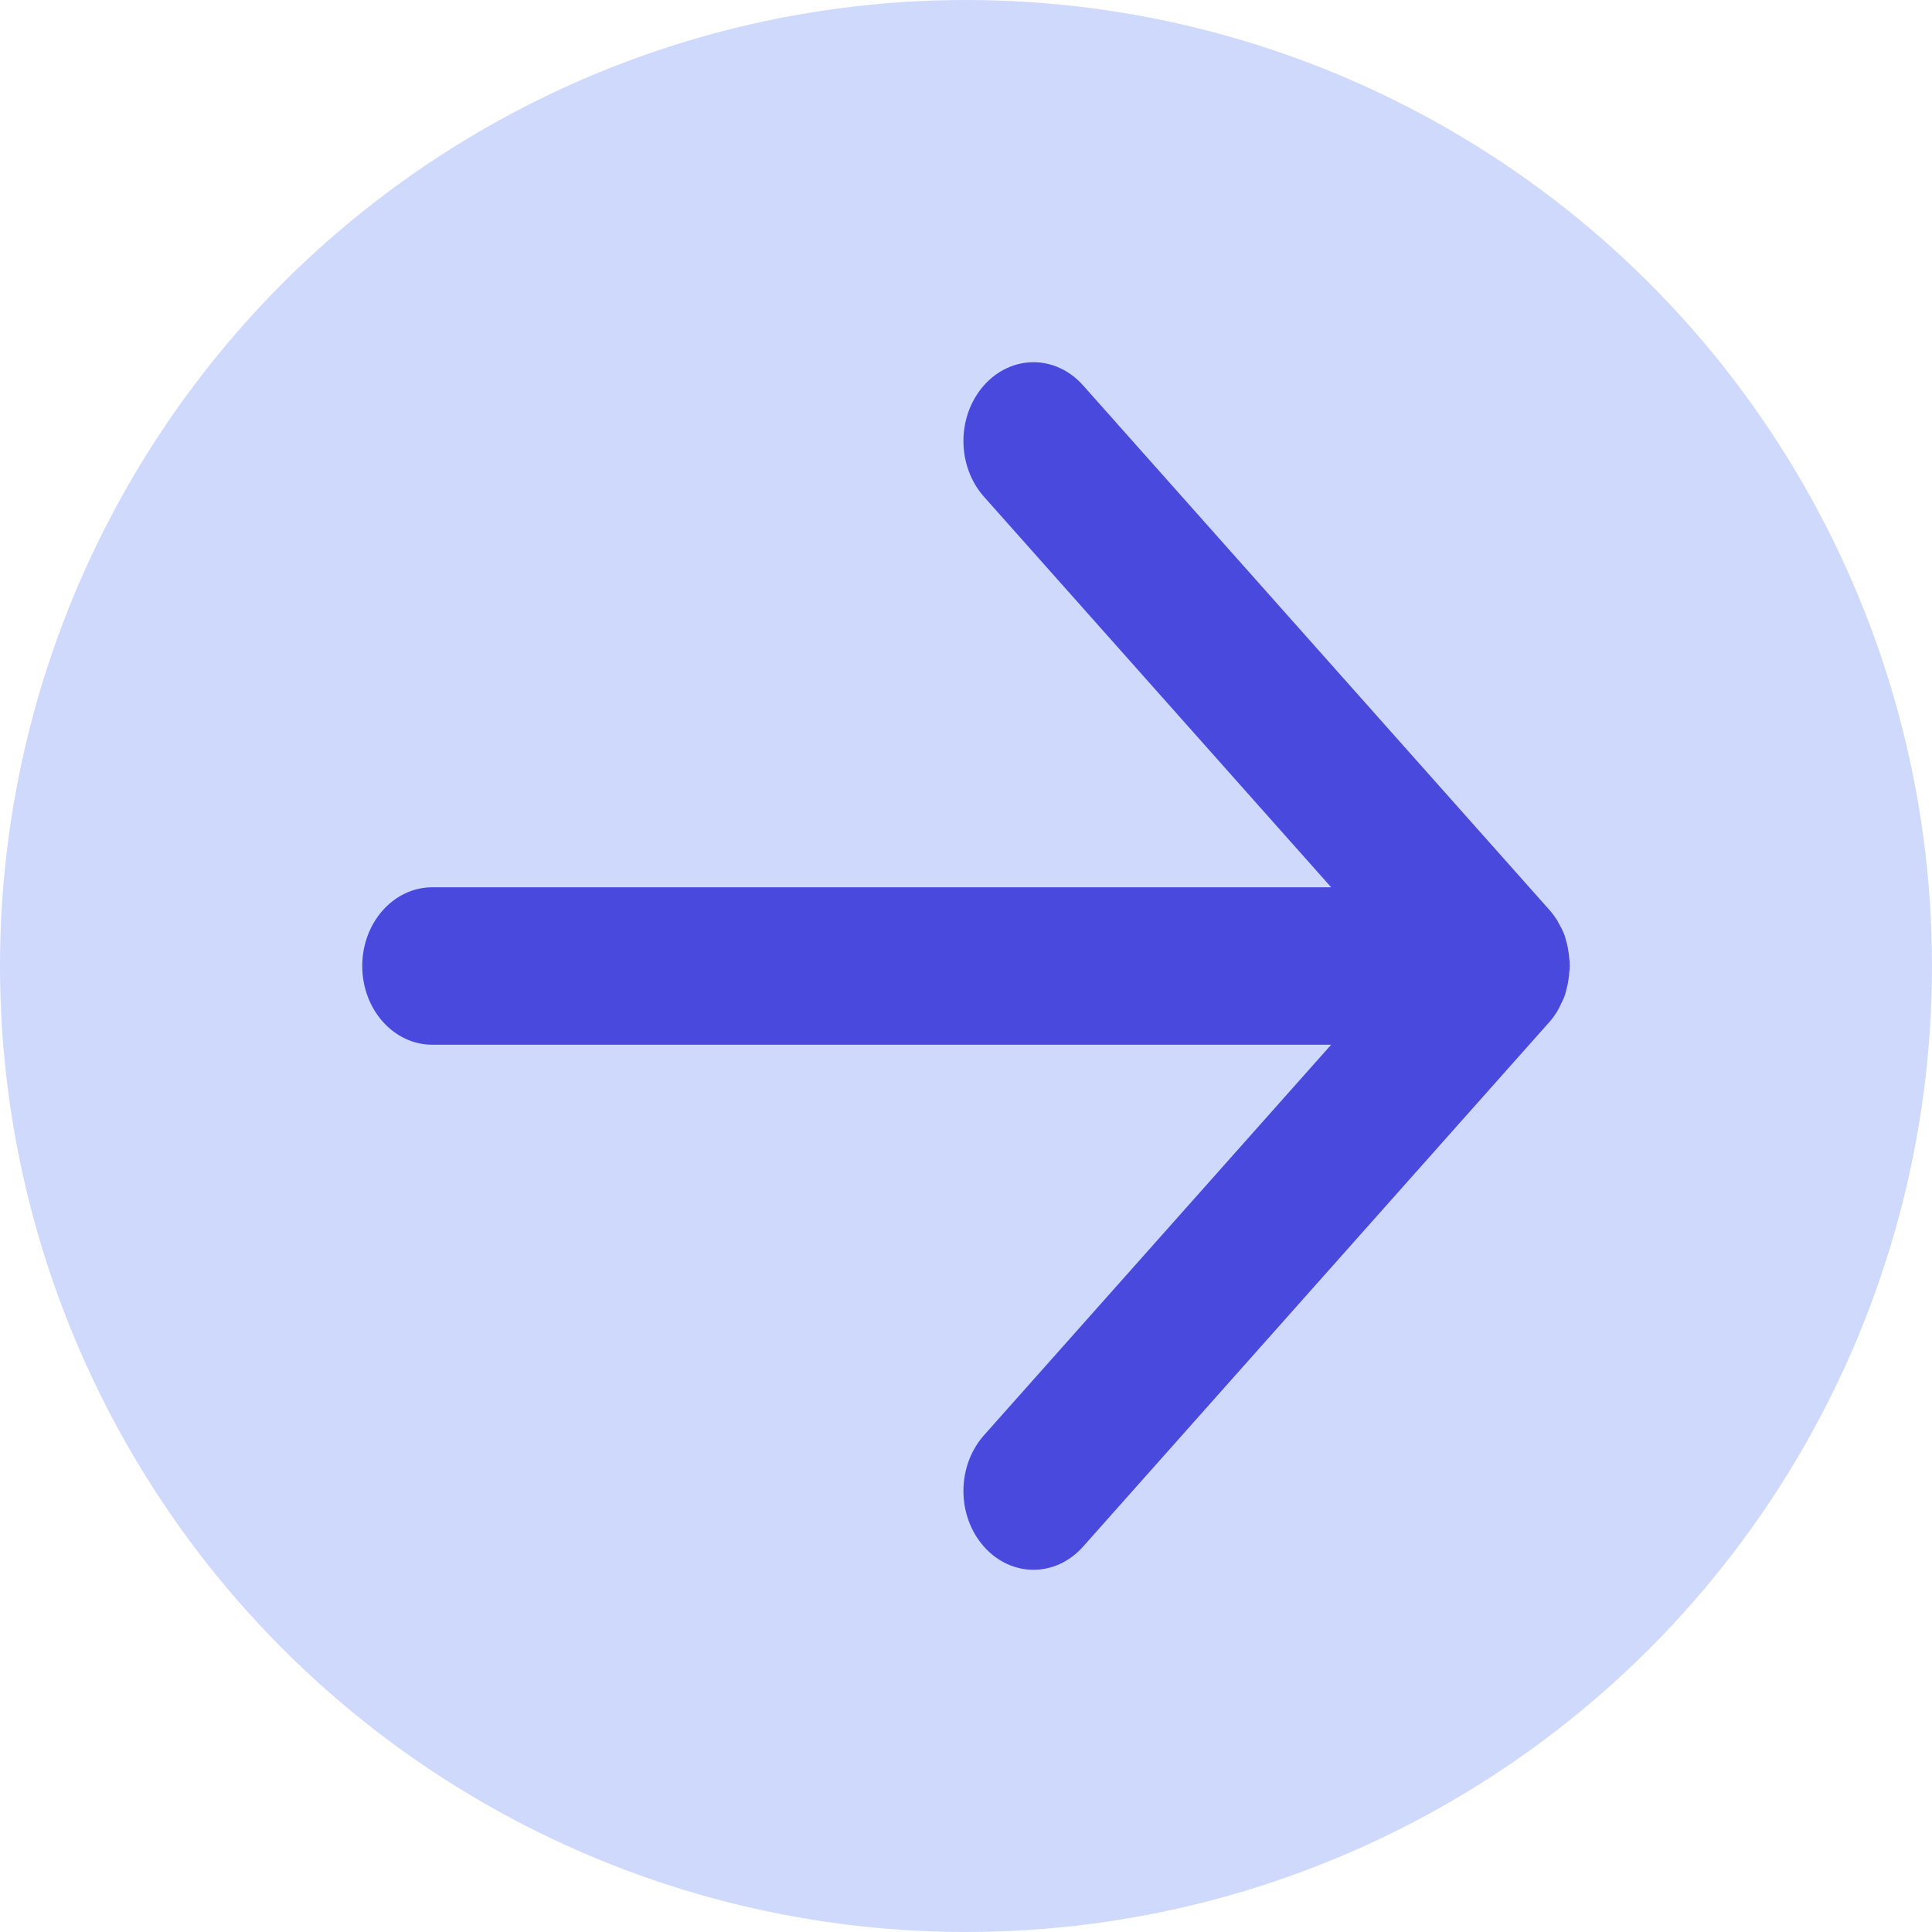
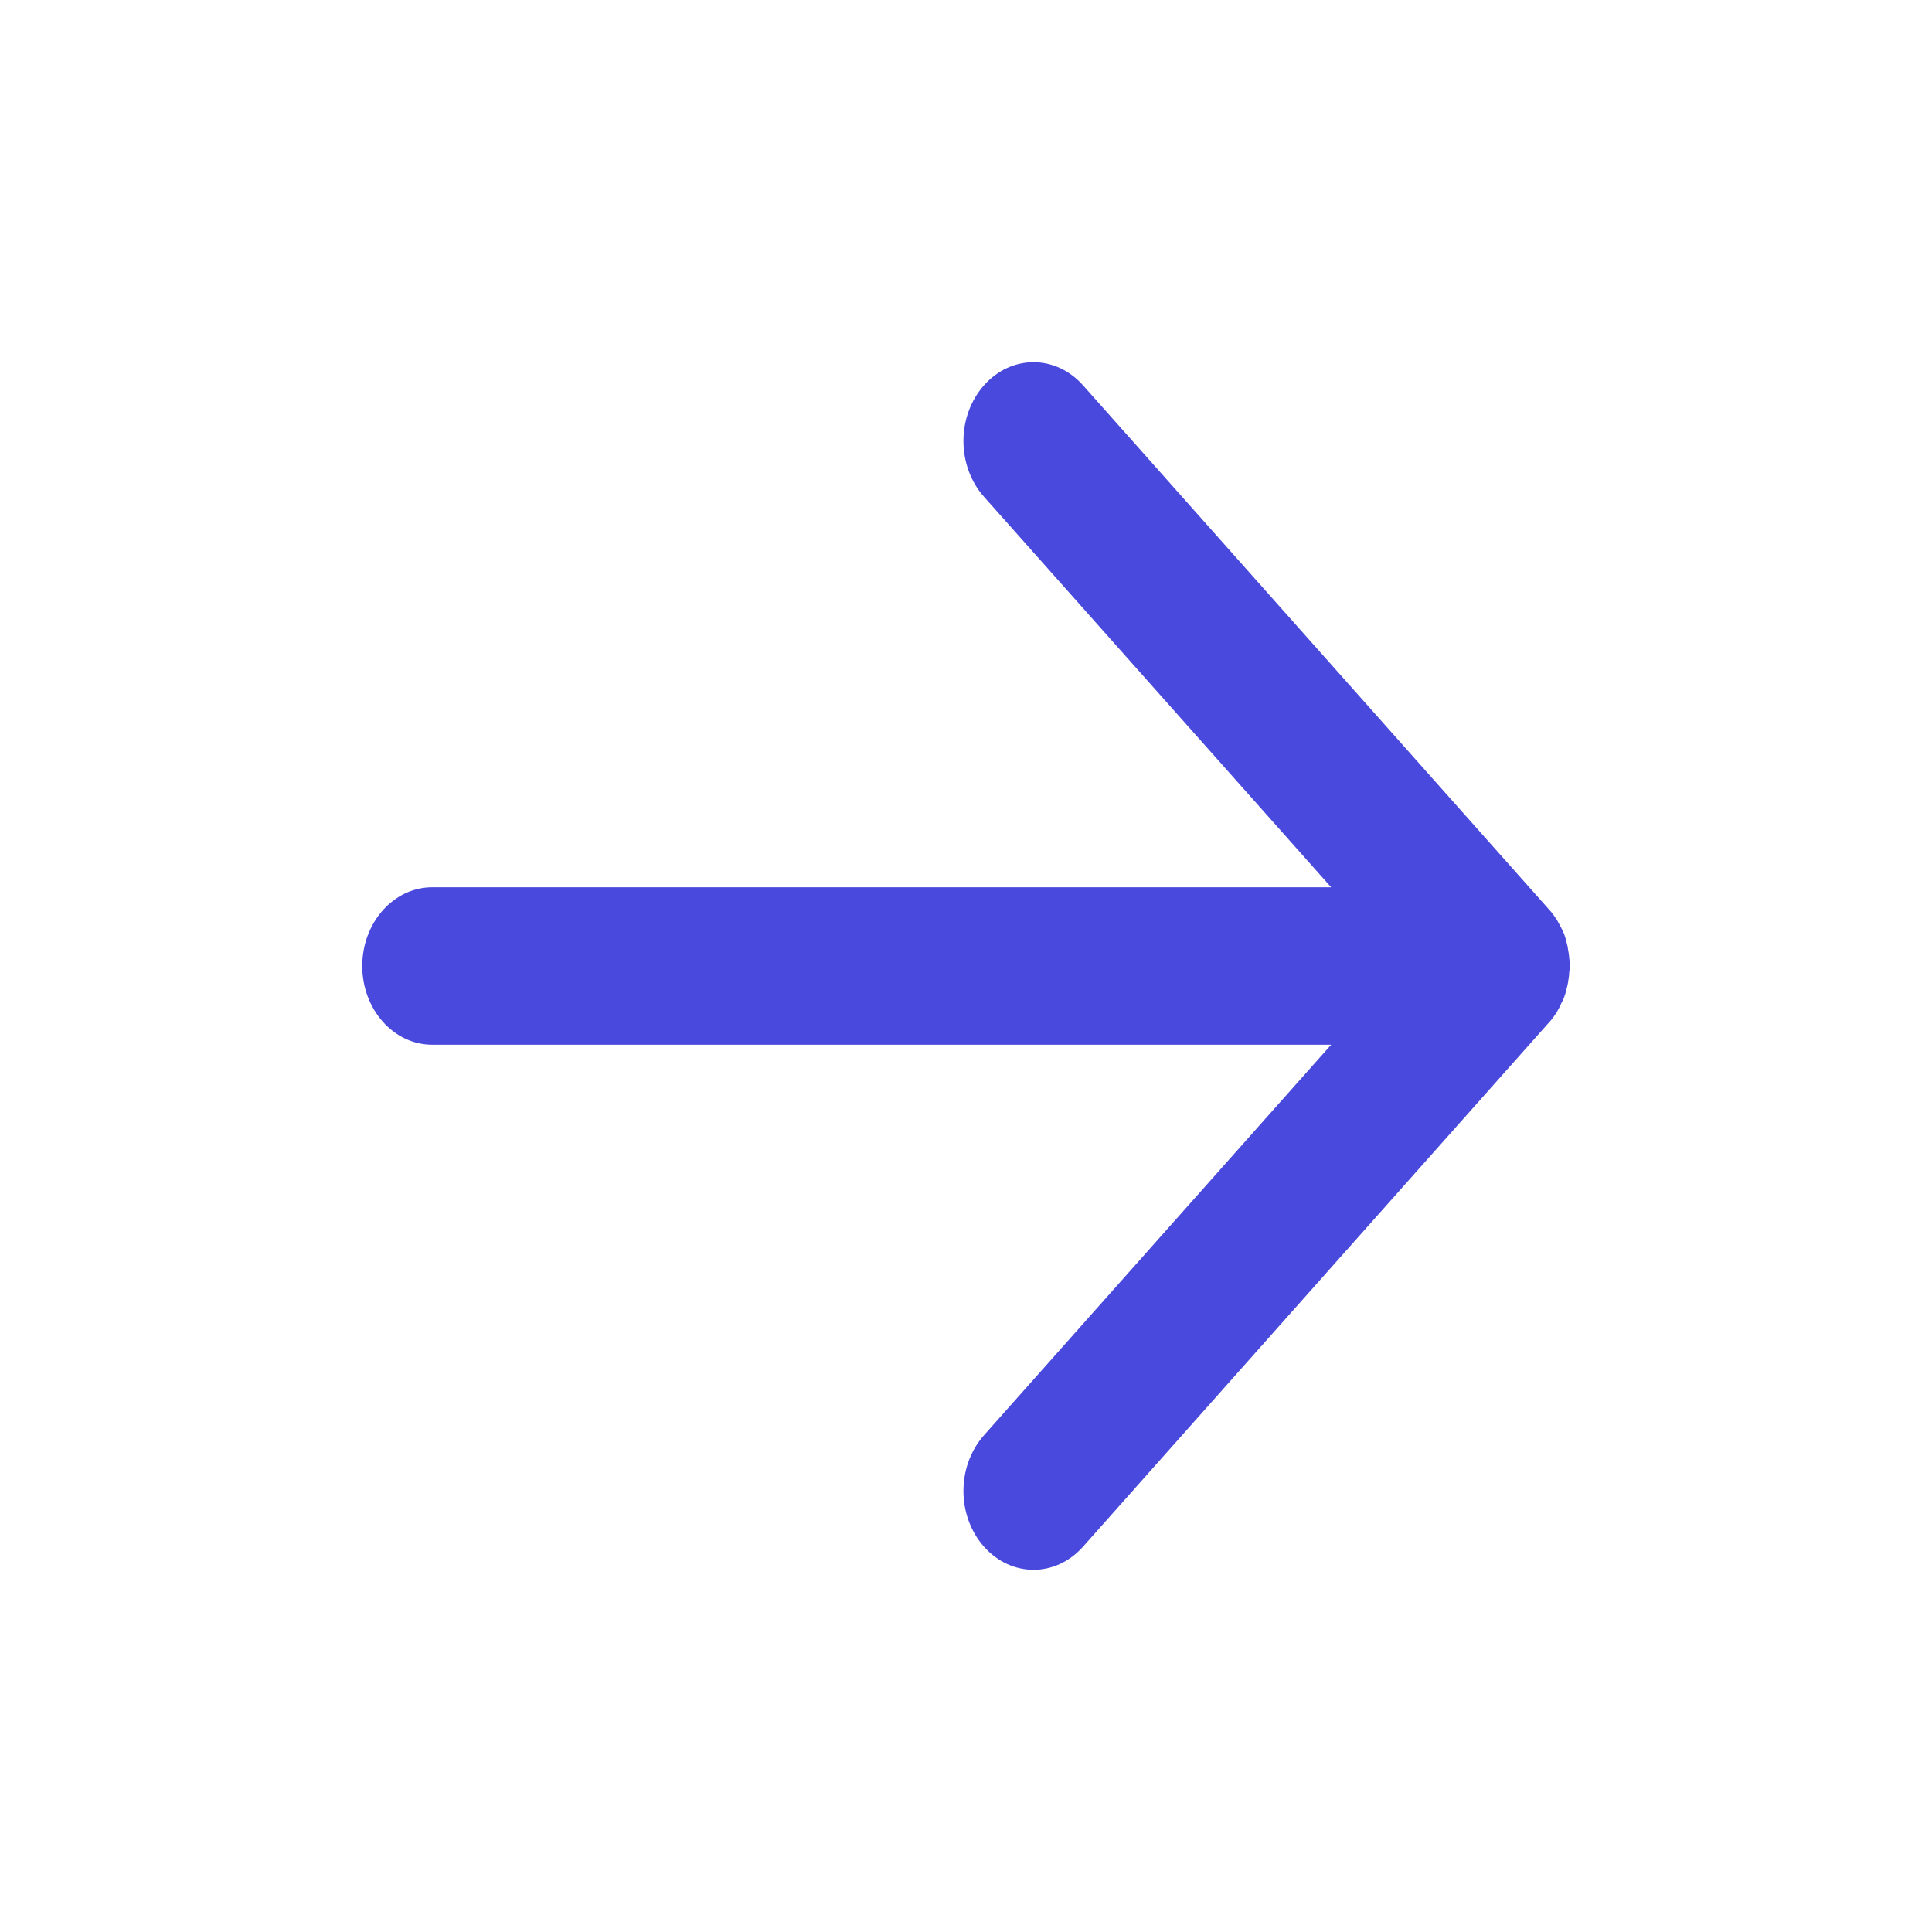
<svg xmlns="http://www.w3.org/2000/svg" width="16" height="16" viewBox="0 0 16 16" fill="none">
-   <circle cx="8" cy="8" r="8" fill="#CFD9FC" />
-   <path d="M3.58 8.652L11.024 8.652L8.149 11.886C7.922 12.142 7.922 12.553 8.149 12.809C8.376 13.064 8.742 13.064 8.969 12.809L12.833 8.462C12.84 8.455 12.846 8.447 12.853 8.438C12.856 8.434 12.86 8.43 12.861 8.427C12.865 8.423 12.868 8.419 12.871 8.414C12.874 8.408 12.878 8.404 12.881 8.399C12.883 8.395 12.886 8.391 12.888 8.389L12.898 8.373C12.899 8.369 12.901 8.367 12.903 8.363C12.906 8.358 12.909 8.352 12.913 8.345C12.914 8.341 12.916 8.339 12.918 8.335C12.921 8.33 12.924 8.324 12.926 8.317C12.928 8.313 12.929 8.309 12.931 8.307C12.934 8.302 12.936 8.296 12.939 8.291L12.944 8.279C12.946 8.274 12.949 8.268 12.951 8.265C12.952 8.261 12.954 8.255 12.956 8.252C12.957 8.246 12.959 8.242 12.961 8.237L12.966 8.22C12.967 8.216 12.969 8.212 12.969 8.207C12.971 8.201 12.972 8.196 12.974 8.188C12.976 8.184 12.976 8.181 12.977 8.177C12.979 8.17 12.98 8.164 12.982 8.156C12.982 8.153 12.984 8.149 12.984 8.145C12.986 8.138 12.987 8.132 12.987 8.125C12.987 8.121 12.989 8.117 12.989 8.114C12.991 8.106 12.991 8.101 12.992 8.093C12.992 8.089 12.994 8.086 12.994 8.08C12.994 8.075 12.995 8.067 12.995 8.061C12.995 8.056 12.995 8.05 12.997 8.045C12.997 8.039 12.997 8.035 12.999 8.03C13 8.007 13 7.987 12.999 7.965C12.999 7.959 12.999 7.955 12.997 7.95C12.997 7.944 12.997 7.939 12.995 7.933C12.995 7.927 12.994 7.92 12.994 7.914C12.994 7.911 12.992 7.907 12.992 7.901C12.991 7.894 12.991 7.888 12.989 7.881C12.989 7.877 12.987 7.873 12.987 7.87C12.986 7.862 12.984 7.857 12.984 7.849C12.984 7.845 12.982 7.842 12.982 7.838C12.98 7.83 12.979 7.825 12.977 7.817C12.976 7.814 12.976 7.81 12.974 7.806C12.972 7.801 12.971 7.795 12.969 7.788C12.967 7.784 12.967 7.778 12.966 7.775L12.961 7.758C12.959 7.752 12.957 7.748 12.956 7.743C12.954 7.739 12.952 7.734 12.951 7.73C12.949 7.724 12.946 7.719 12.944 7.715L12.939 7.704C12.936 7.698 12.934 7.693 12.931 7.687C12.929 7.683 12.928 7.68 12.926 7.678C12.923 7.672 12.919 7.667 12.916 7.659C12.914 7.655 12.913 7.653 12.911 7.65C12.908 7.644 12.904 7.639 12.901 7.631C12.899 7.627 12.898 7.626 12.896 7.622C12.893 7.616 12.889 7.611 12.884 7.605C12.883 7.601 12.88 7.599 12.878 7.596C12.874 7.59 12.871 7.586 12.868 7.581C12.865 7.577 12.861 7.573 12.858 7.568C12.855 7.564 12.851 7.56 12.85 7.557L12.83 7.534L8.969 3.191C8.742 2.936 8.376 2.936 8.149 3.191C7.922 3.447 7.922 3.858 8.149 4.114L11.024 7.348L3.58 7.348C3.26 7.348 3 7.64 3 8C3 8.36 3.26 8.652 3.58 8.652Z" fill="#4A49DE" />
+   <path d="M3.58 8.652L11.024 8.652L8.149 11.886C7.922 12.142 7.922 12.553 8.149 12.809C8.376 13.064 8.742 13.064 8.969 12.809L12.833 8.462C12.84 8.455 12.846 8.447 12.853 8.438C12.856 8.434 12.86 8.43 12.861 8.427C12.865 8.423 12.868 8.419 12.871 8.414C12.874 8.408 12.878 8.404 12.881 8.399C12.883 8.395 12.886 8.391 12.888 8.389L12.898 8.373C12.899 8.369 12.901 8.367 12.903 8.363C12.906 8.358 12.909 8.352 12.913 8.345C12.914 8.341 12.916 8.339 12.918 8.335C12.921 8.33 12.924 8.324 12.926 8.317C12.928 8.313 12.929 8.309 12.931 8.307C12.934 8.302 12.936 8.296 12.939 8.291L12.944 8.279C12.946 8.274 12.949 8.268 12.951 8.265C12.952 8.261 12.954 8.255 12.956 8.252C12.957 8.246 12.959 8.242 12.961 8.237L12.966 8.22C12.967 8.216 12.969 8.212 12.969 8.207C12.971 8.201 12.972 8.196 12.974 8.188C12.976 8.184 12.976 8.181 12.977 8.177C12.979 8.17 12.98 8.164 12.982 8.156C12.982 8.153 12.984 8.149 12.984 8.145C12.986 8.138 12.987 8.132 12.987 8.125C12.987 8.121 12.989 8.117 12.989 8.114C12.991 8.106 12.991 8.101 12.992 8.093C12.992 8.089 12.994 8.086 12.994 8.08C12.994 8.075 12.995 8.067 12.995 8.061C12.995 8.056 12.995 8.05 12.997 8.045C12.997 8.039 12.997 8.035 12.999 8.03C13 8.007 13 7.987 12.999 7.965C12.999 7.959 12.999 7.955 12.997 7.95C12.997 7.944 12.997 7.939 12.995 7.933C12.995 7.927 12.994 7.92 12.994 7.914C12.994 7.911 12.992 7.907 12.992 7.901C12.991 7.894 12.991 7.888 12.989 7.881C12.989 7.877 12.987 7.873 12.987 7.87C12.986 7.862 12.984 7.857 12.984 7.849C12.984 7.845 12.982 7.842 12.982 7.838C12.98 7.83 12.979 7.825 12.977 7.817C12.976 7.814 12.976 7.81 12.974 7.806C12.972 7.801 12.971 7.795 12.969 7.788C12.967 7.784 12.967 7.778 12.966 7.775L12.961 7.758C12.959 7.752 12.957 7.748 12.956 7.743C12.954 7.739 12.952 7.734 12.951 7.73C12.949 7.724 12.946 7.719 12.944 7.715L12.939 7.704C12.936 7.698 12.934 7.693 12.931 7.687C12.929 7.683 12.928 7.68 12.926 7.678C12.923 7.672 12.919 7.667 12.916 7.659C12.914 7.655 12.913 7.653 12.911 7.65C12.908 7.644 12.904 7.639 12.901 7.631C12.899 7.627 12.898 7.626 12.896 7.622C12.893 7.616 12.889 7.611 12.884 7.605C12.883 7.601 12.88 7.599 12.878 7.596C12.874 7.59 12.871 7.586 12.868 7.581C12.855 7.564 12.851 7.56 12.85 7.557L12.83 7.534L8.969 3.191C8.742 2.936 8.376 2.936 8.149 3.191C7.922 3.447 7.922 3.858 8.149 4.114L11.024 7.348L3.58 7.348C3.26 7.348 3 7.64 3 8C3 8.36 3.26 8.652 3.58 8.652Z" fill="#4A49DE" />
</svg>